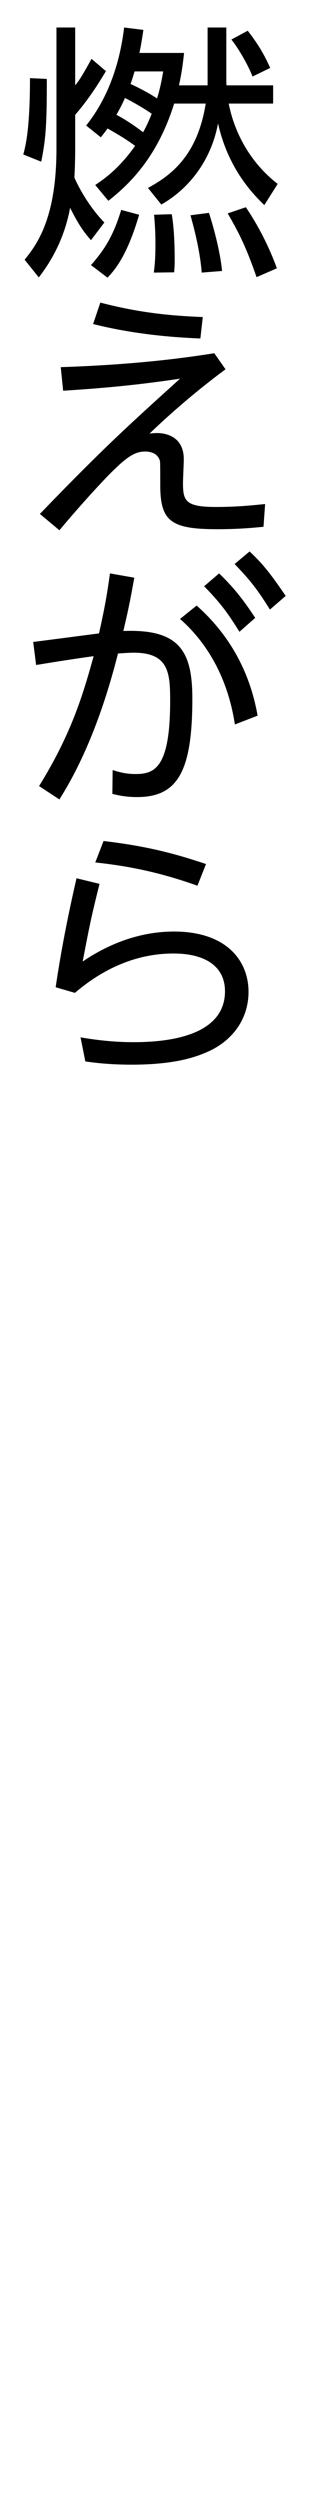
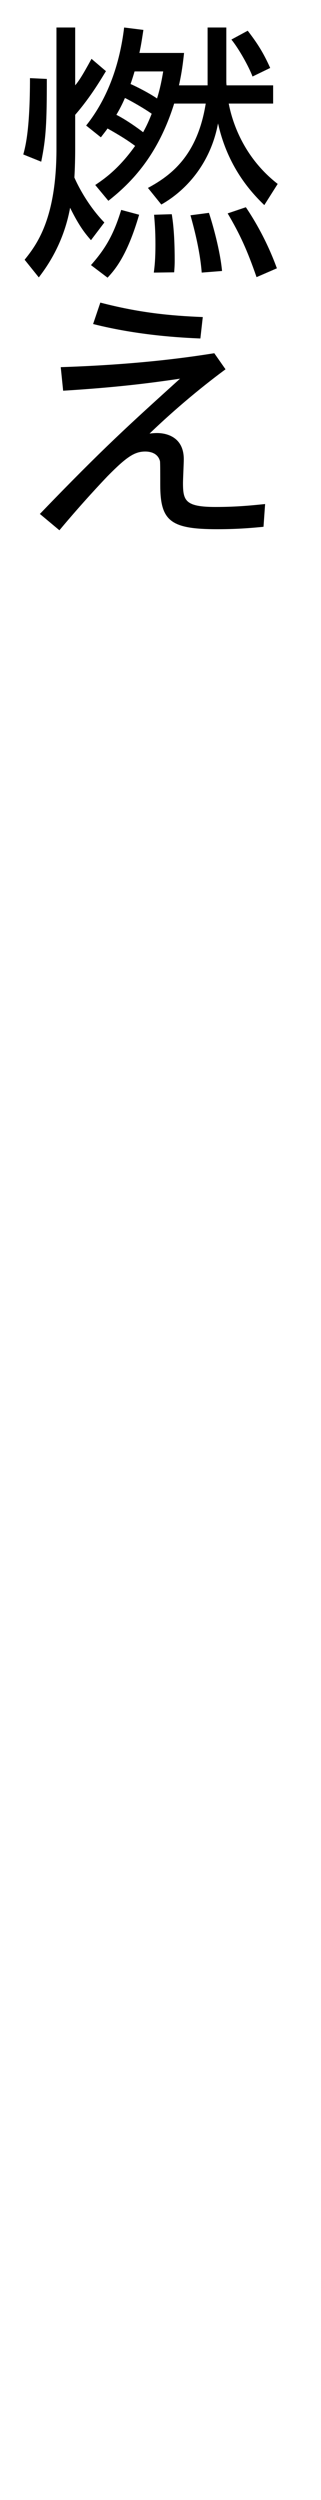
<svg xmlns="http://www.w3.org/2000/svg" version="1.1" id="レイヤー_1" x="0px" y="0px" width="18px" height="140px" viewBox="0 0 18 140" style="enable-background:new 0 0 18 140;" xml:space="preserve">
  <style type="text/css">
	.st0{fill:none;}
</style>
  <path d="M1.306,8.65c0.135-0.495,0.375-1.455,0.375-4.275L2.626,4.42c0,2.475-0.045,3.315-0.315,4.635L1.306,8.65z M1.381,14.545  c0.645-0.81,1.785-2.25,1.785-6.21V1.54h1.05v3.24c0.195-0.24,0.36-0.465,0.915-1.485l0.81,0.69c-0.225,0.36-0.825,1.41-1.725,2.445  v1.92c0,0.48-0.015,1.095-0.045,1.59c0.075,0.18,0.645,1.455,1.68,2.52l-0.75,0.99c-0.285-0.33-0.63-0.72-1.17-1.815  c-0.375,2.07-1.38,3.405-1.755,3.9L1.381,14.545z M4.831,7.03c1.245-1.56,1.89-3.495,2.13-5.49l1.08,0.135  C7.951,2.26,7.906,2.56,7.816,2.965h2.505c-0.06,0.555-0.12,1.065-0.285,1.815h1.605V1.54h1.05v3c0,0.06,0,0.15,0.015,0.24h2.61V5.8  h-2.49c0.18,0.945,0.78,2.97,2.745,4.5l-0.75,1.185c-0.78-0.75-2.055-2.16-2.595-4.575c-0.39,2.1-1.65,3.675-3.18,4.544l-0.75-0.93  C9.601,9.82,11.071,8.71,11.536,5.8h-1.77c-0.9,2.88-2.37,4.41-3.69,5.445L5.341,10.36c0.435-0.3,1.275-0.84,2.235-2.19  c-0.42-0.315-0.855-0.585-1.545-0.975c-0.105,0.15-0.18,0.24-0.375,0.495L4.831,7.03z M5.101,14.845  c0.81-0.915,1.275-1.71,1.695-3.09l1.005,0.27c-0.675,2.325-1.38,3.105-1.77,3.525L5.101,14.845z M8.506,6.37  c-0.45-0.315-1.11-0.69-1.5-0.885c-0.09,0.21-0.225,0.51-0.48,0.945c0.51,0.255,1.17,0.72,1.5,0.975  C8.161,7.15,8.281,6.94,8.506,6.37z M7.546,4c-0.045,0.15-0.09,0.315-0.225,0.705c0.345,0.15,1.05,0.51,1.485,0.81  C8.986,4.93,9.076,4.45,9.151,4H7.546z M8.626,15.265c0.045-0.375,0.09-0.735,0.09-1.59c0-0.825-0.045-1.23-0.075-1.65l0.99-0.03  c0.135,0.795,0.165,1.785,0.165,2.595c0,0.27-0.015,0.465-0.03,0.66L8.626,15.265z M11.311,15.265  c-0.105-1.35-0.495-2.715-0.63-3.21l1.035-0.135c0.21,0.63,0.63,2.115,0.735,3.255L11.311,15.265z M14.386,15.52  c-0.525-1.515-0.93-2.4-1.62-3.57l1.02-0.345c0.285,0.42,1.11,1.68,1.74,3.42L14.386,15.52z M14.161,4.285  c-0.21-0.555-0.75-1.53-1.185-2.07l0.915-0.495c0.54,0.705,0.87,1.215,1.26,2.085L14.161,4.285z" />
  <path d="M12.646,20.68c-0.75,0.555-2.385,1.8-4.26,3.6c0.135-0.015,0.255-0.03,0.42-0.03s1.5,0,1.5,1.47  c0,0.21-0.045,1.125-0.045,1.32c0,0.99,0.12,1.35,1.83,1.35c1.26,0,2.175-0.105,2.775-0.165l-0.09,1.275  c-0.48,0.045-1.335,0.135-2.595,0.135c-2.61,0-3.195-0.45-3.195-2.475c0-0.435,0-1.275-0.015-1.335  c-0.12-0.465-0.57-0.54-0.825-0.54c-0.6,0-1.05,0.3-2.115,1.38c-0.3,0.315-1.41,1.485-2.7,3.03L2.236,28.78  c3.555-3.69,5.01-4.995,7.86-7.575c-1.815,0.27-3.66,0.495-6.555,0.675l-0.135-1.32c4.605-0.15,7.455-0.6,8.61-0.78L12.646,20.68z   M11.236,18.955c-1.065-0.045-3.465-0.165-6.015-0.81l0.405-1.2c2.19,0.57,3.9,0.735,5.745,0.81L11.236,18.955z" />
-   <path d="M6.316,43.12c0.27,0.09,0.705,0.225,1.275,0.225c1.05,0,1.95-0.3,1.95-4.08c0-1.56-0.06-2.715-2.04-2.715  c-0.255,0-0.675,0.03-0.885,0.045c-1.155,4.575-2.565,7.02-3.285,8.174l-1.14-0.75c1.8-2.91,2.445-5.055,3.06-7.274  c-0.555,0.075-1.695,0.24-3.225,0.495l-0.165-1.29l3.69-0.48c0.345-1.53,0.465-2.28,0.615-3.36l1.365,0.24  c-0.24,1.335-0.345,1.845-0.615,2.985c3.12-0.12,3.87,1.095,3.87,3.78c0,4.005-0.78,5.52-3.09,5.52c-0.675,0-1.095-0.105-1.395-0.18  L6.316,43.12z M13.171,40.57c-0.345-2.295-1.35-4.395-3.075-5.91l0.93-0.75c2.625,2.325,3.21,5.025,3.42,6.165L13.171,40.57z   M12.286,32.11c0.885,0.855,1.38,1.515,2.025,2.49l-0.885,0.78c-0.675-1.095-1.125-1.68-1.98-2.55L12.286,32.11z M13.996,30.88  c0.855,0.795,1.32,1.47,2.025,2.49l-0.885,0.765c-0.69-1.11-1.11-1.65-1.98-2.55L13.996,30.88z" />
-   <path d="M5.581,49.495c-0.51,2.025-0.615,2.64-0.945,4.35c1.515-1.035,3.27-1.68,5.115-1.68c3,0,4.185,1.68,4.185,3.375  c0,1.56-0.945,2.805-2.4,3.405c-0.735,0.315-1.92,0.675-4.155,0.675c-1.245,0-2.055-0.105-2.595-0.18l-0.27-1.35  c1.545,0.27,2.64,0.27,2.985,0.27c2.79,0,5.115-0.72,5.115-2.85c0-1.32-1.005-2.115-2.895-2.115c-2.04,0-3.915,0.825-5.52,2.205  l-1.08-0.315c0.18-1.2,0.495-3.18,1.17-6.104L5.581,49.495z M11.071,49.6c-2.505-0.9-4.395-1.155-5.729-1.305l0.465-1.2  c2.28,0.27,3.825,0.645,5.745,1.29L11.071,49.6z" />
-   <rect class="st0" width="18" height="140" />
</svg>